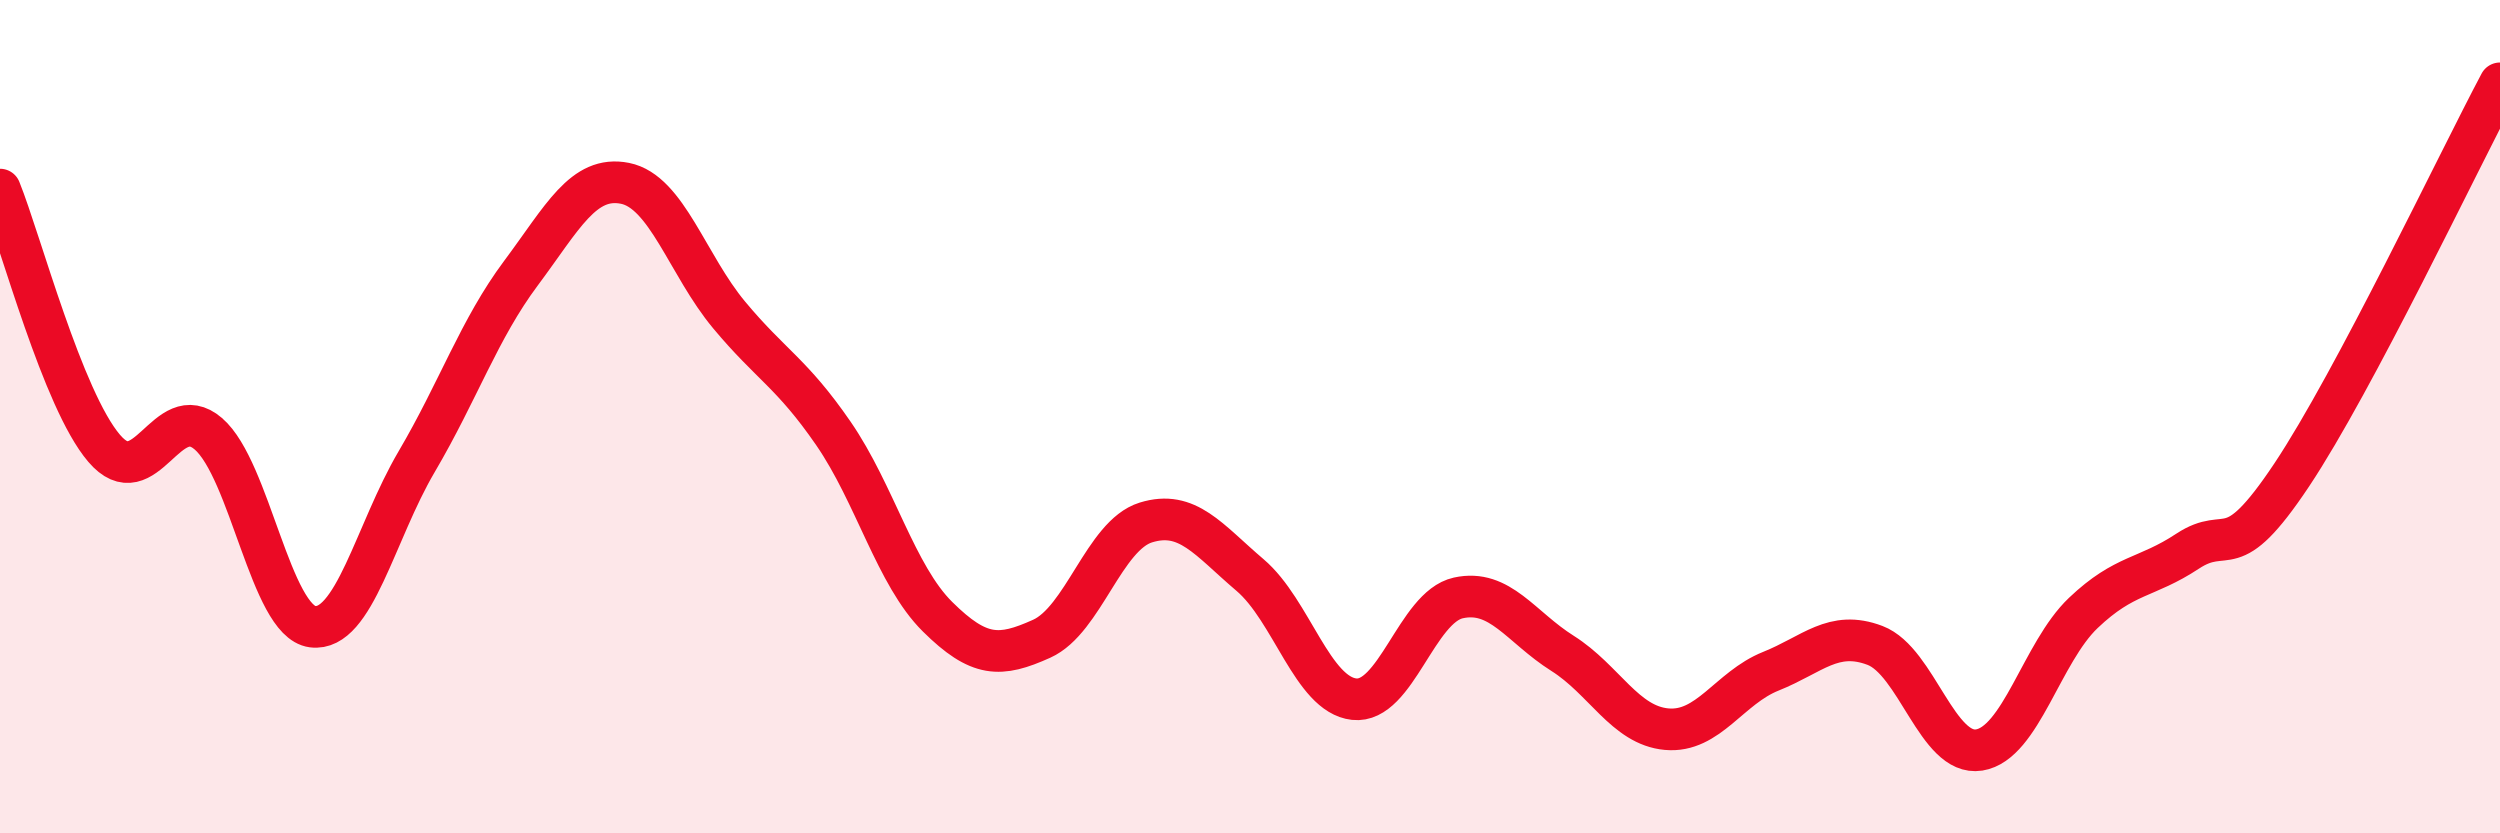
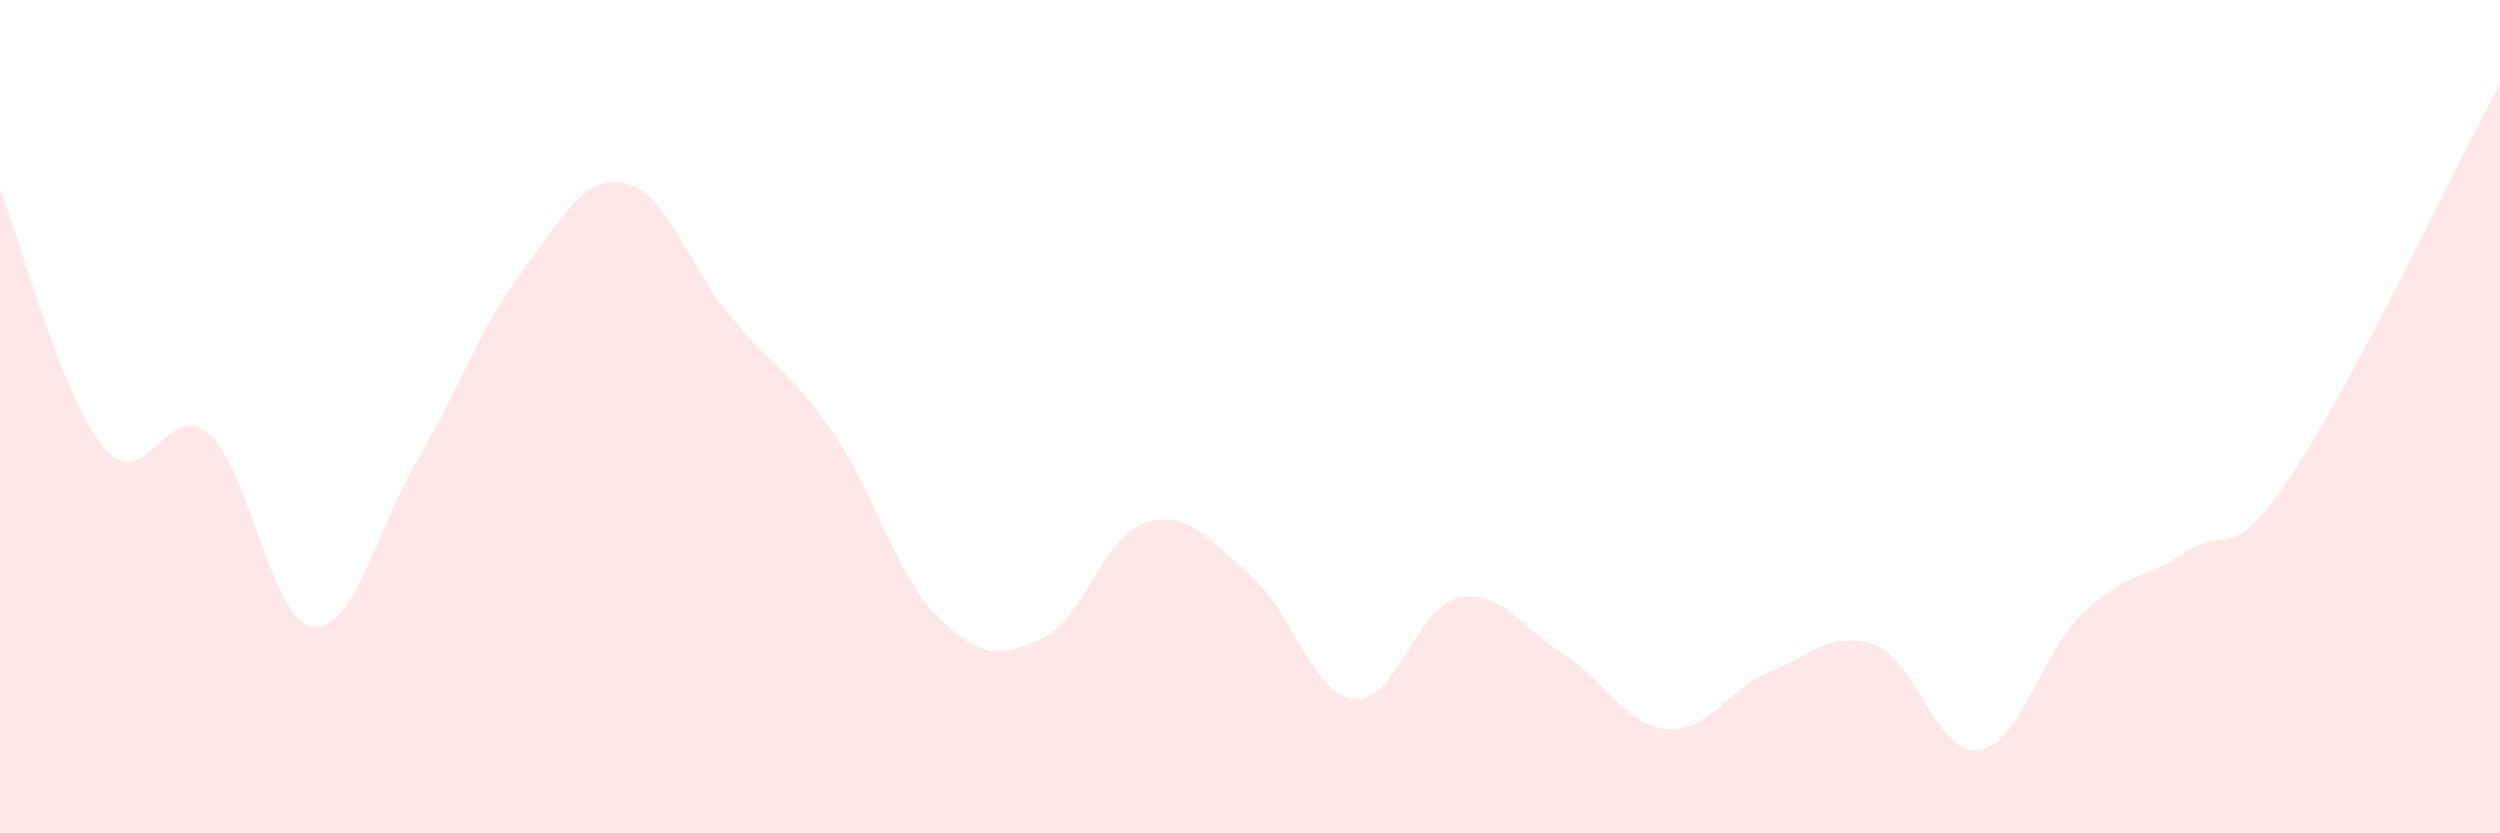
<svg xmlns="http://www.w3.org/2000/svg" width="60" height="20" viewBox="0 0 60 20">
  <path d="M 0,4.55 C 0.5,5.79 1.5,9.59 2.5,10.76 C 3.5,11.93 4,9.55 5,10.41 C 6,11.27 6.5,14.91 7.5,15.04 C 8.5,15.17 9,12.78 10,11.08 C 11,9.38 11.5,7.9 12.5,6.56 C 13.5,5.22 14,4.2 15,4.4 C 16,4.6 16.5,6.36 17.5,7.56 C 18.5,8.76 19,8.95 20,10.4 C 21,11.85 21.5,13.81 22.5,14.8 C 23.5,15.79 24,15.78 25,15.33 C 26,14.88 26.5,12.85 27.5,12.54 C 28.5,12.23 29,12.95 30,13.8 C 31,14.65 31.5,16.67 32.5,16.78 C 33.5,16.89 34,14.57 35,14.35 C 36,14.13 36.5,15.05 37.5,15.68 C 38.5,16.31 39,17.41 40,17.5 C 41,17.59 41.5,16.51 42.5,16.11 C 43.5,15.71 44,15.11 45,15.49 C 46,15.87 46.5,18.16 47.5,18 C 48.5,17.84 49,15.66 50,14.71 C 51,13.76 51.5,13.89 52.5,13.23 C 53.5,12.57 53.5,13.65 55,11.4 C 56.5,9.15 59,3.88 60,2L60 20L0 20Z" fill="#EB0A25" opacity="0.1" stroke-linecap="round" stroke-linejoin="round" />
-   <path d="M 0,4.55 C 0.5,5.79 1.5,9.59 2.5,10.76 C 3.5,11.93 4,9.55 5,10.41 C 6,11.27 6.5,14.91 7.5,15.04 C 8.5,15.17 9,12.78 10,11.08 C 11,9.38 11.5,7.9 12.5,6.56 C 13.5,5.22 14,4.2 15,4.4 C 16,4.6 16.5,6.36 17.5,7.56 C 18.5,8.76 19,8.95 20,10.4 C 21,11.85 21.5,13.81 22.5,14.8 C 23.5,15.79 24,15.78 25,15.33 C 26,14.88 26.5,12.85 27.5,12.54 C 28.5,12.23 29,12.95 30,13.8 C 31,14.65 31.5,16.67 32.5,16.78 C 33.5,16.89 34,14.57 35,14.35 C 36,14.13 36.5,15.05 37.5,15.68 C 38.5,16.31 39,17.41 40,17.5 C 41,17.59 41.5,16.51 42.5,16.11 C 43.5,15.71 44,15.11 45,15.49 C 46,15.87 46.5,18.16 47.5,18 C 48.5,17.84 49,15.66 50,14.71 C 51,13.76 51.5,13.89 52.5,13.23 C 53.5,12.57 53.5,13.65 55,11.4 C 56.5,9.15 59,3.88 60,2" stroke="#EB0A25" stroke-width="1" fill="none" stroke-linecap="round" stroke-linejoin="round" />
</svg>